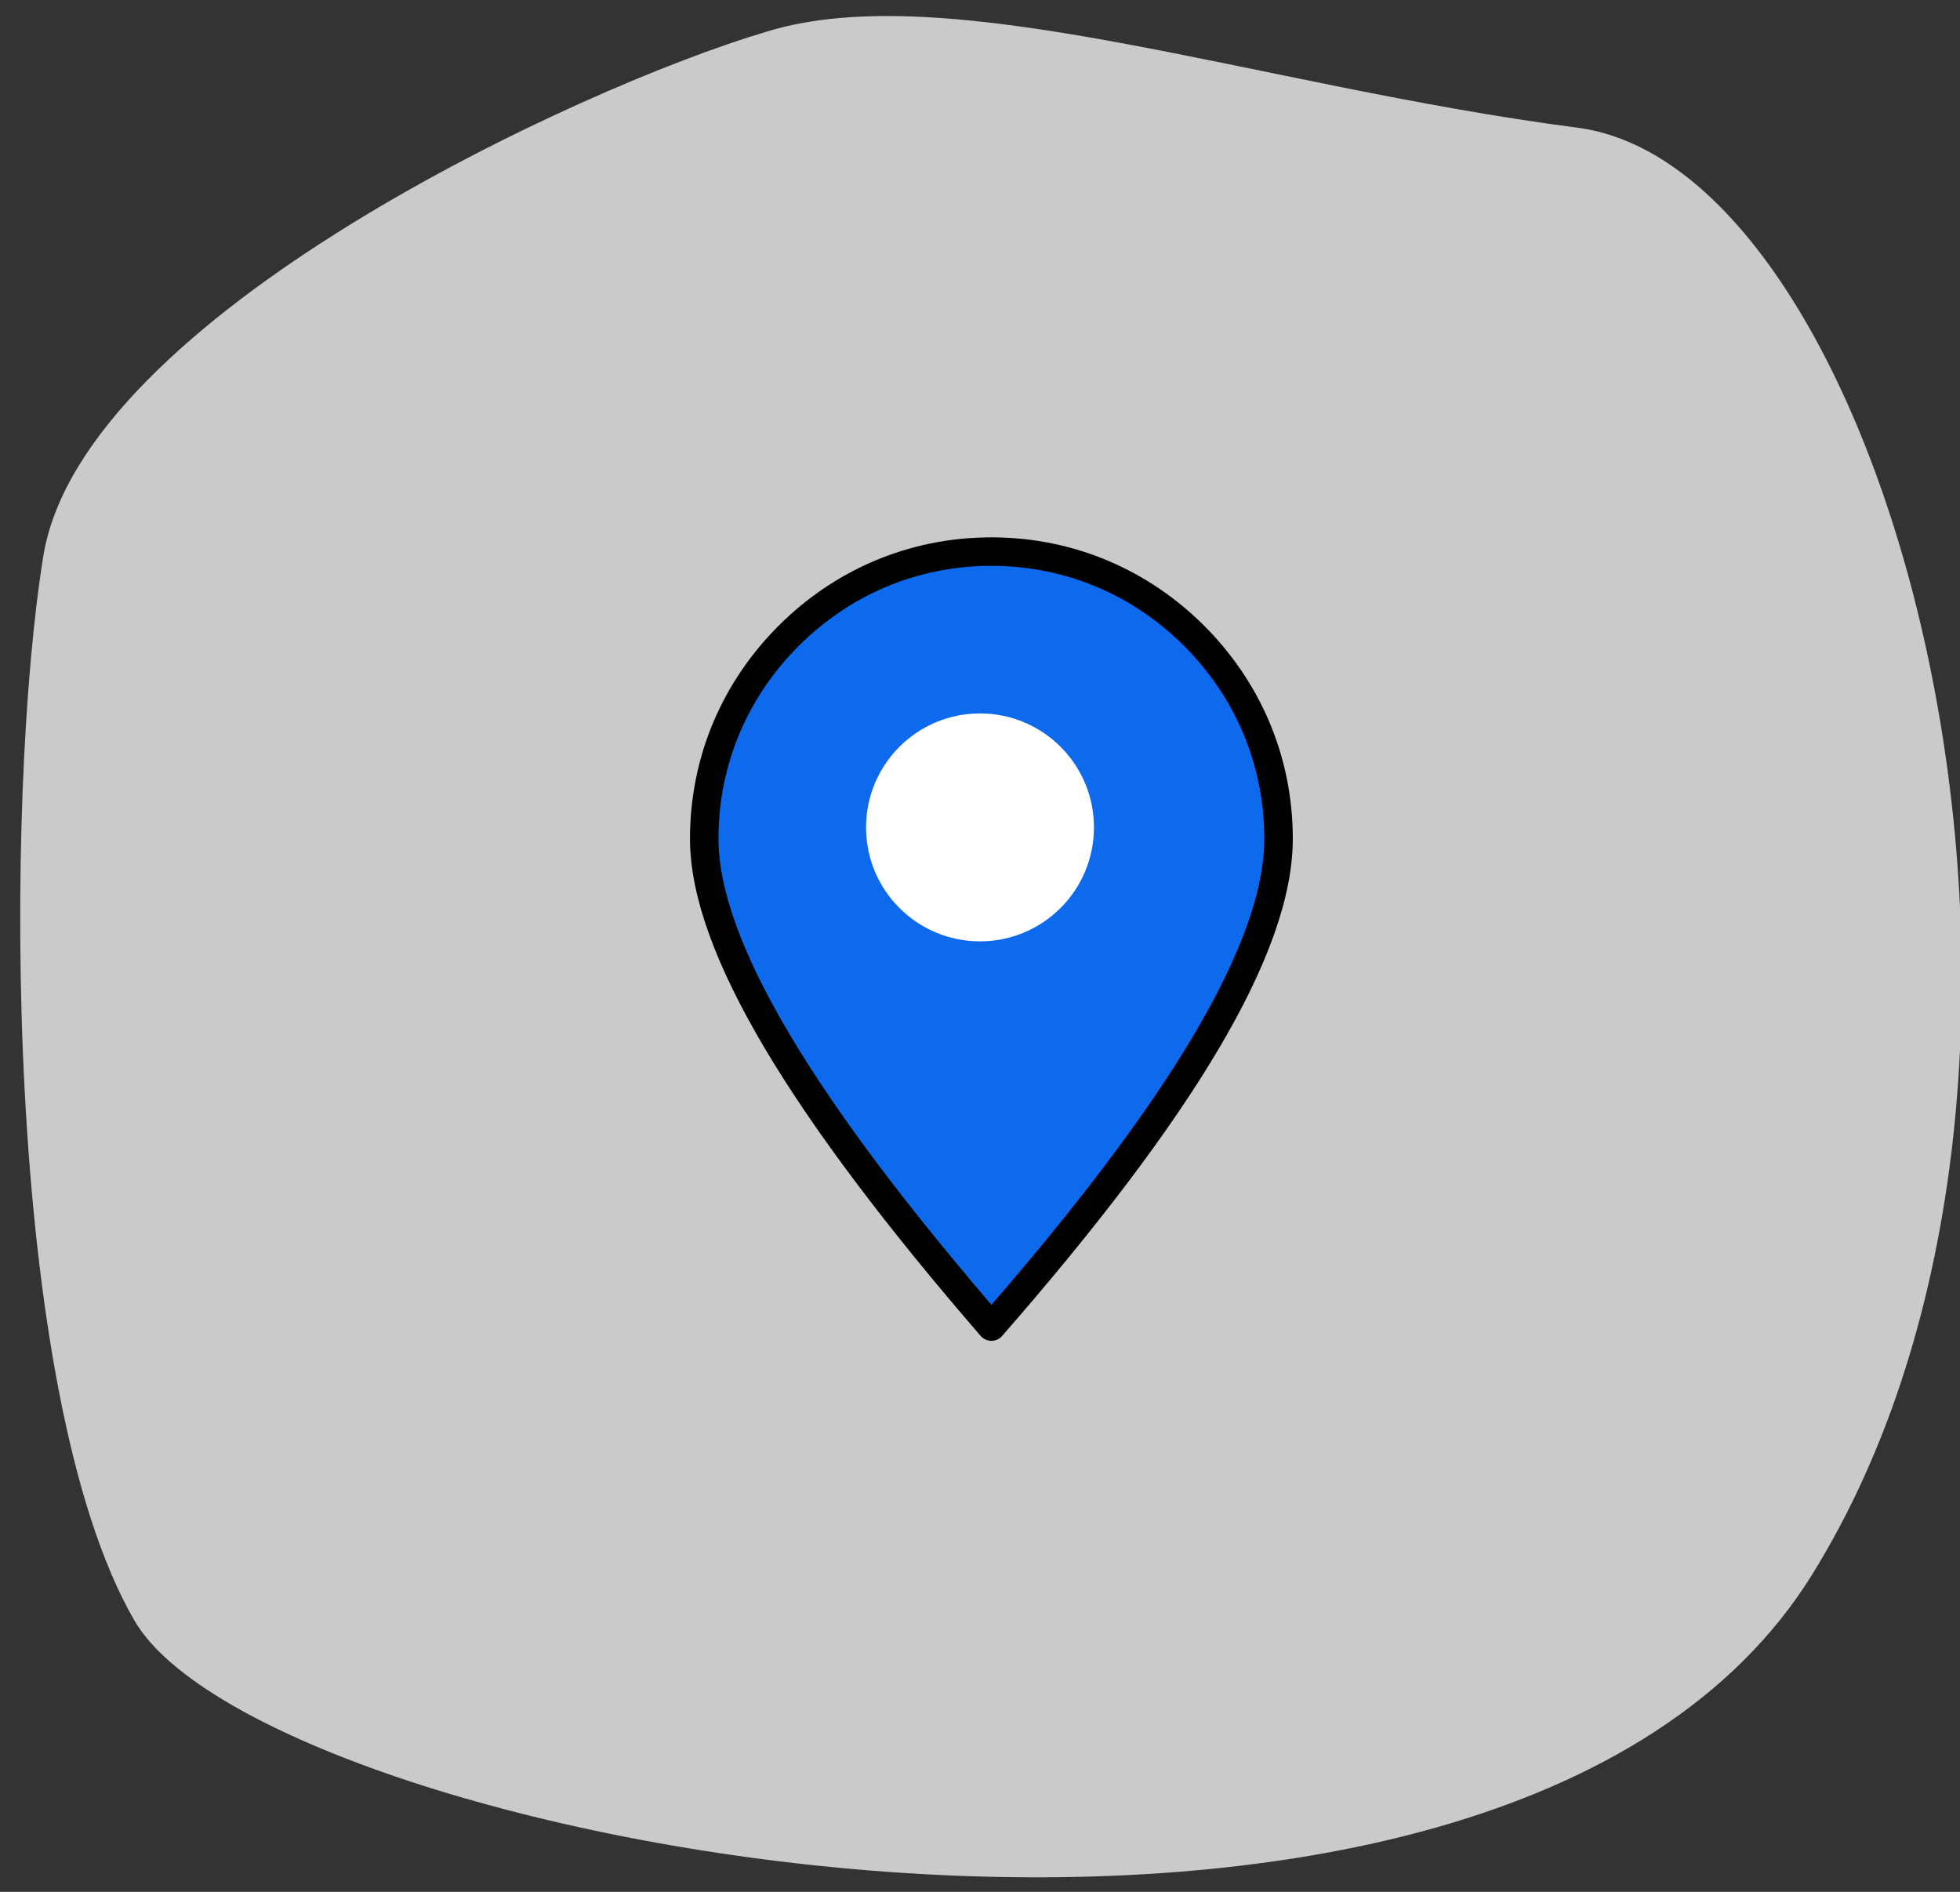
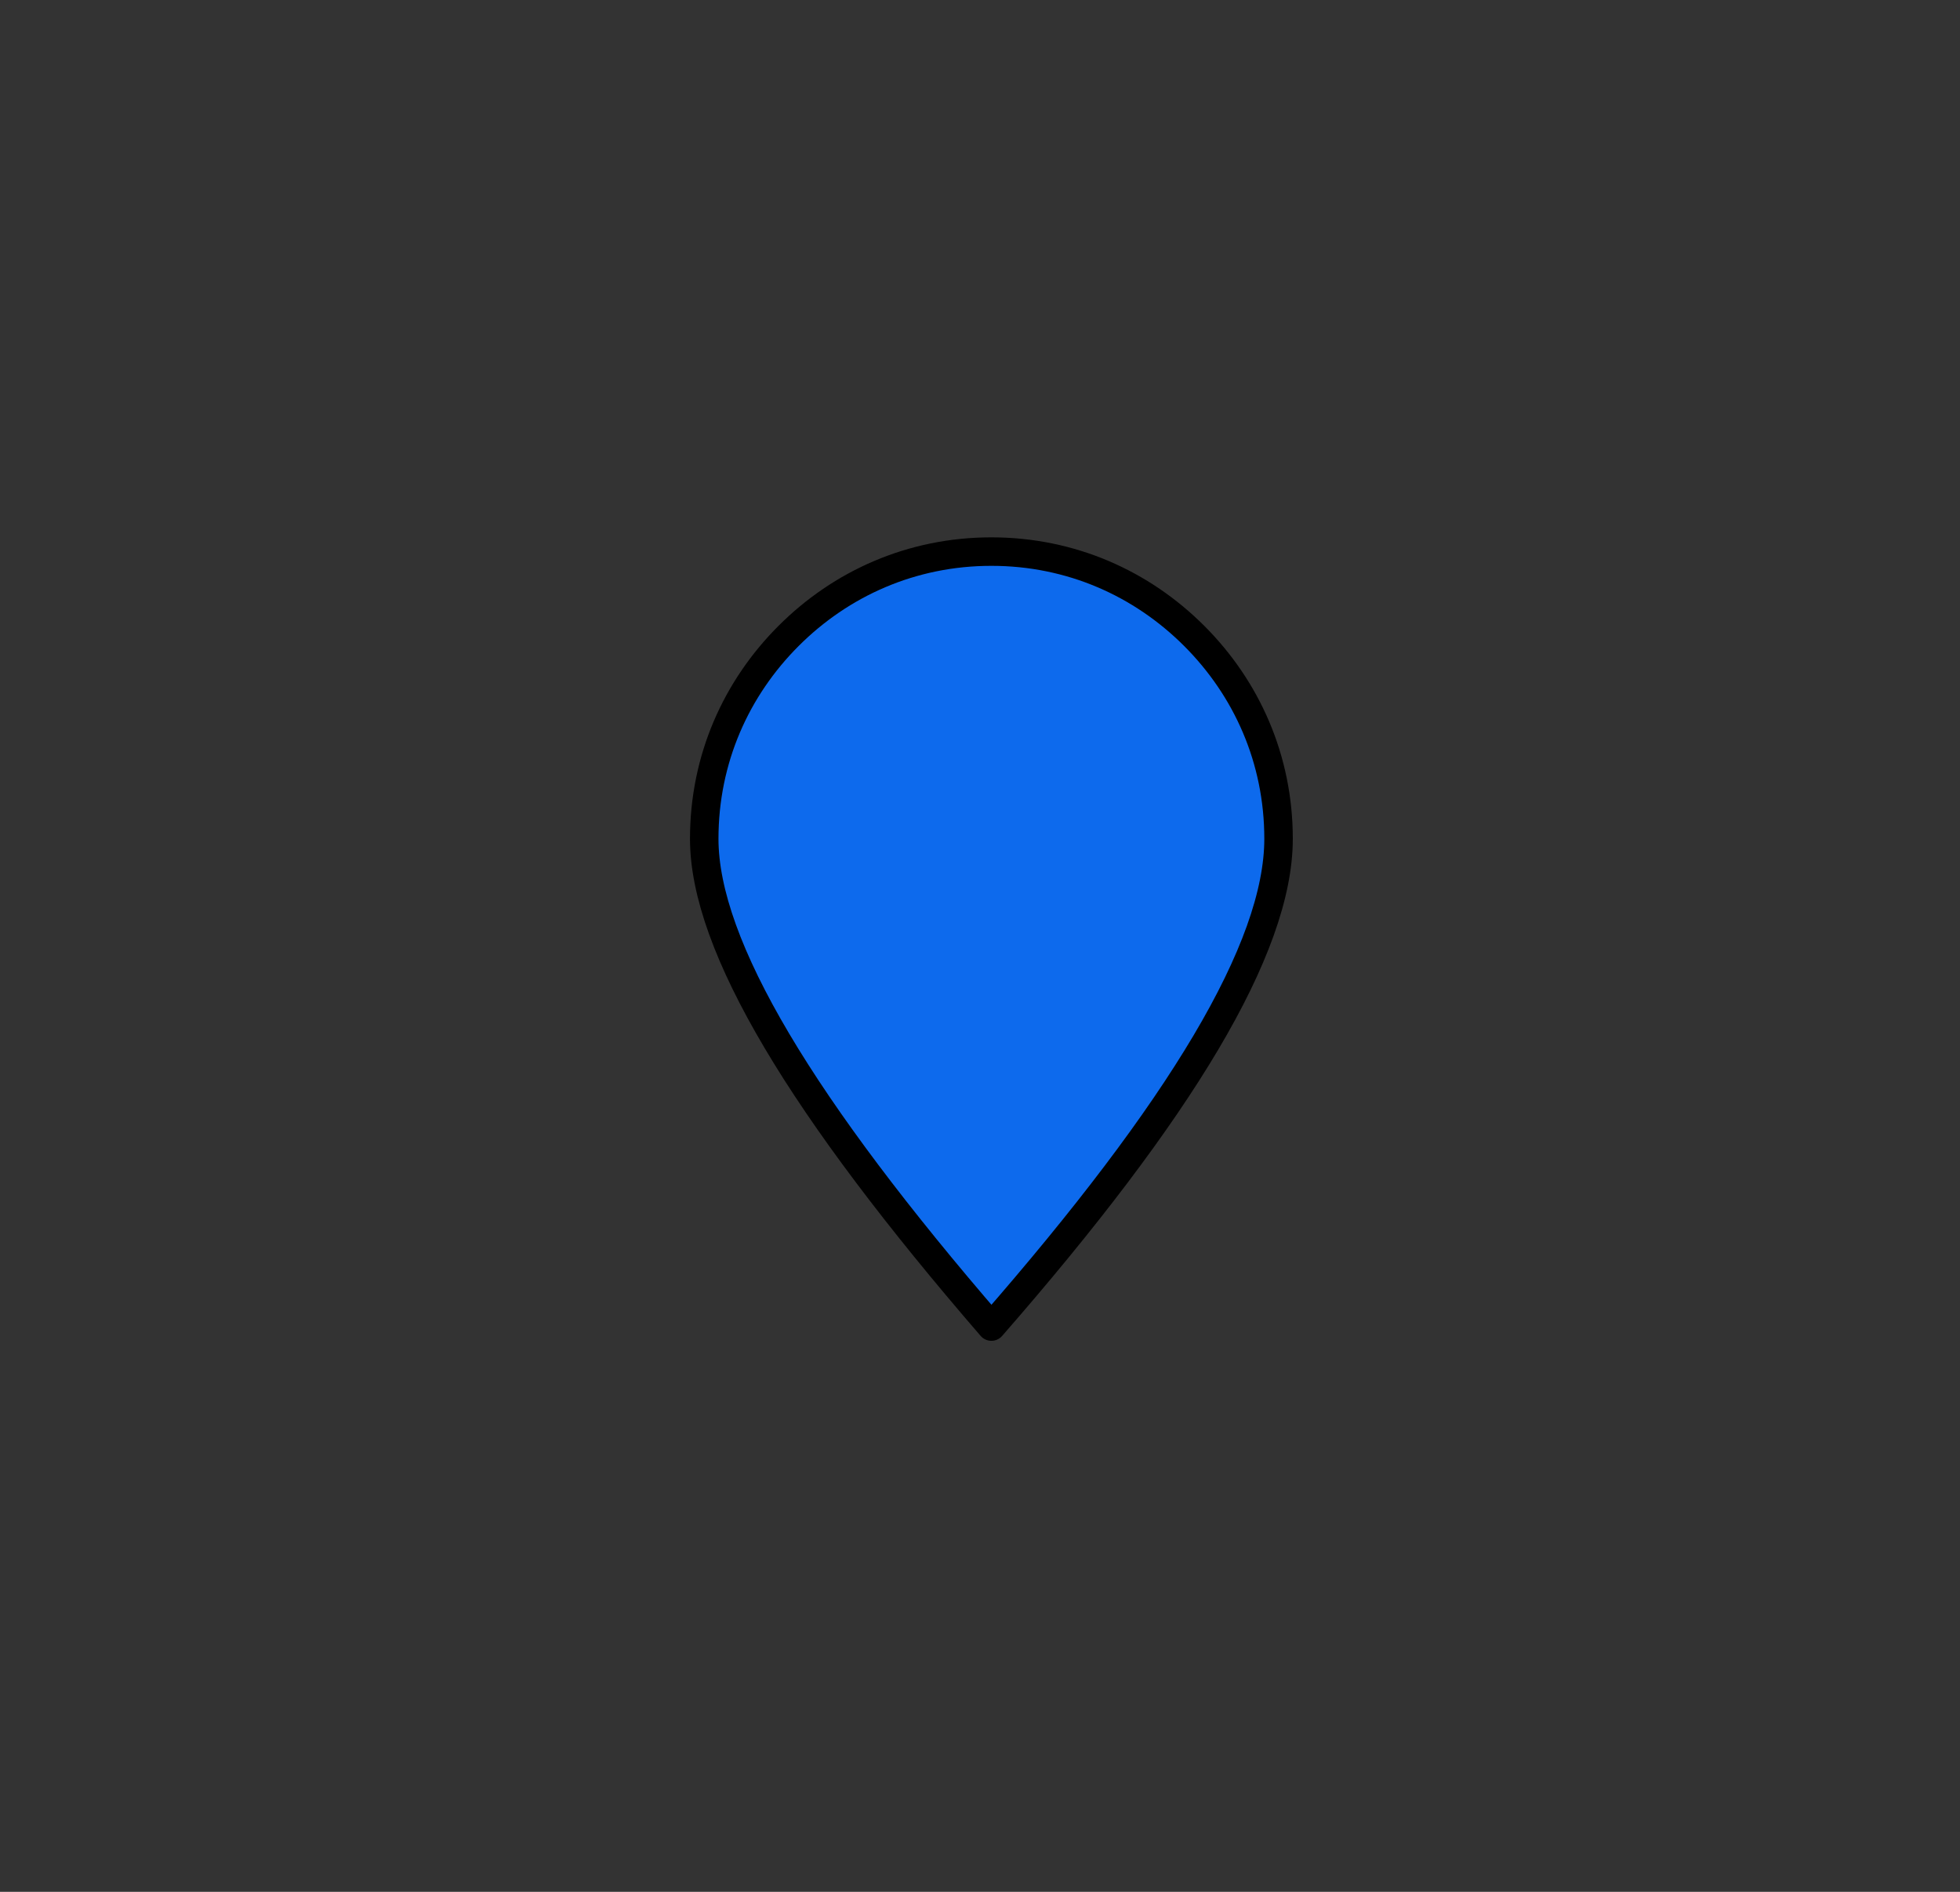
<svg xmlns="http://www.w3.org/2000/svg" version="1.1" id="Layer_1" x="0px" y="0px" viewBox="0 0 86 83" style="enable-background:new 0 0 86 83;" xml:space="preserve">
  <rect x="0" y="0" width="86" height="83" fill="#333333" stroke="none" />
  <style type="text/css">
	.st0{fill-rule:evenodd;clip-rule:evenodd;fill:#C9CACB;}
	
		.st1{fill-rule:evenodd;clip-rule:evenodd;fill:#0D6AED;stroke:#000000;stroke-width:1.25;stroke-linecap:round;stroke-linejoin:round;}
	.st2{fill-rule:evenodd;clip-rule:evenodd;fill:#FFFFFF;}
</style>
  <g id="Website-Chosen-Pages">
    <g id="Contact-Page" transform="translate(-1162, -797)">
      <g id="Group-2" transform="translate(1143, 779.5)">
-         <path id="Path-7-Copy-8" class="st0" d="M52.6,18.9c-8.1,2.4-30,12.5-31.7,23c-1.7,10.5-1.8,36.7,4,46.7s59.8,20.2,73.6-2     s3.7-61.7-10.3-63.5C74.3,21.3,60.6,16.4,52.6,18.9z" />
        <path id="Oval" class="st1" d="M62.5,41.7c-3.5,0-6.6,1.4-8.9,3.7c-2.3,2.3-3.7,5.4-3.7,8.9c0,4.7,4.3,11.8,12.6,21.4     c8.3-9.5,12.6-16.6,12.6-21.4c0-3.5-1.4-6.6-3.7-8.9C69.1,43.1,66,41.7,62.5,41.7z" />
-         <circle id="Oval_00000052799752240544159900000010040813219649517470_" class="st2" cx="62" cy="53.8" r="5" />
      </g>
    </g>
  </g>
</svg>